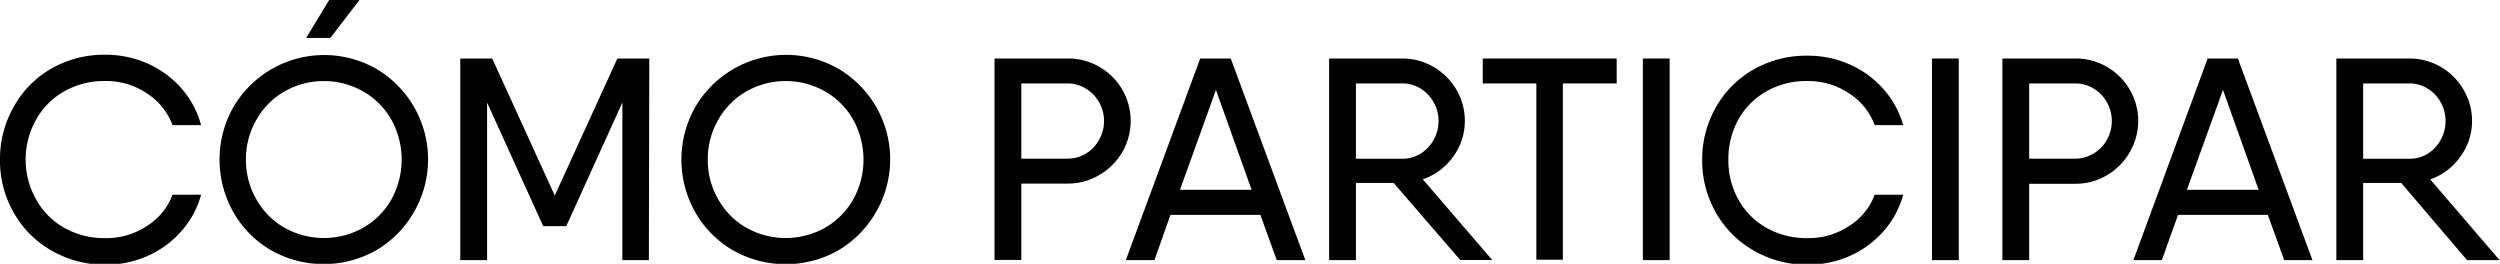
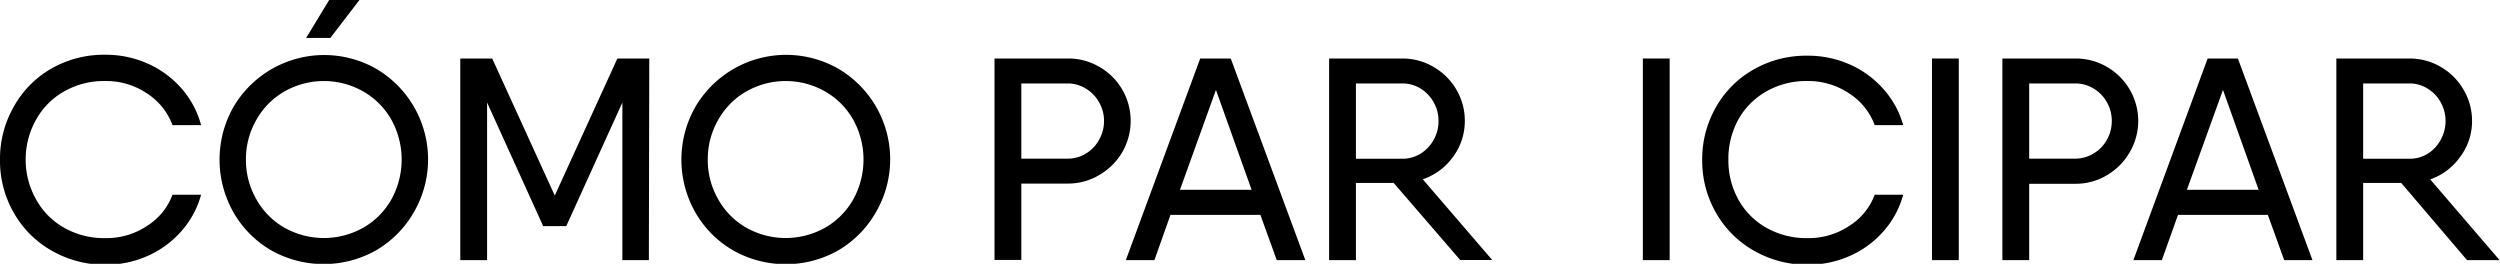
<svg xmlns="http://www.w3.org/2000/svg" viewBox="0 0 239.69 25.29">
  <g id="Capa_2" data-name="Capa 2">
    <g id="Capa_1-2" data-name="Capa 1">
      <path d="M4.9,24a9.6,9.6,0,0,1-3.6-3.64A10,10,0,0,1,0,15.27a10,10,0,0,1,1.3-5A9.51,9.51,0,0,1,4.9,6.59a10.11,10.11,0,0,1,5.21-1.34,9.82,9.82,0,0,1,4.06.85,9.3,9.3,0,0,1,3.24,2.39A8.7,8.7,0,0,1,19.28,12H16.54a6.14,6.14,0,0,0-2.46-3.05,6.94,6.94,0,0,0-4-1.18,7.67,7.67,0,0,0-3.94,1,7,7,0,0,0-2.68,2.7,7.81,7.81,0,0,0-1,3.84,7.75,7.75,0,0,0,1,3.81,7,7,0,0,0,2.68,2.71,7.76,7.76,0,0,0,3.94,1,7,7,0,0,0,4-1.16,6,6,0,0,0,2.46-3h2.74a8.7,8.7,0,0,1-1.87,3.47,9.3,9.3,0,0,1-3.24,2.39,9.82,9.82,0,0,1-4.06.85A10.2,10.2,0,0,1,4.9,24Z" />
      <path d="M26,24a9.83,9.83,0,0,1-3.62-3.65,10.23,10.23,0,0,1,0-10.09A10.09,10.09,0,0,1,36.06,6.59,10.08,10.08,0,0,1,39.7,20.31,10,10,0,0,1,36.06,24,10.25,10.25,0,0,1,26,24Zm8.83-2.17a7.2,7.2,0,0,0,2.7-2.72,7.9,7.9,0,0,0,0-7.62,7.2,7.2,0,0,0-2.7-2.72,7.64,7.64,0,0,0-7.56,0,7.17,7.17,0,0,0-2.69,2.72,7.52,7.52,0,0,0-1,3.82,7.5,7.5,0,0,0,1,3.8,7.17,7.17,0,0,0,2.69,2.72,7.71,7.71,0,0,0,7.56,0ZM31.67,3.64,34.46,0h-2.9L29.35,3.64Z" />
      <path d="M62.21,24.94H59.67V9.83L54.29,21.68H52.08L46.7,9.83V24.94H44.13V5.61h3.06l6,13.14,6-13.14h3.06Z" />
      <path d="M70.28,24a9.83,9.83,0,0,1-3.62-3.65,10.23,10.23,0,0,1,0-10.09A10.09,10.09,0,0,1,80.38,6.59,10.08,10.08,0,0,1,84,20.31,10,10,0,0,1,80.38,24a10.25,10.25,0,0,1-10.1,0Zm8.83-2.17a7.2,7.2,0,0,0,2.7-2.72,7.9,7.9,0,0,0,0-7.62,7.2,7.2,0,0,0-2.7-2.72,7.64,7.64,0,0,0-7.56,0,7.17,7.17,0,0,0-2.69,2.72,7.52,7.52,0,0,0-1,3.82,7.5,7.5,0,0,0,1,3.8,7.17,7.17,0,0,0,2.69,2.72,7.71,7.71,0,0,0,7.56,0Z" />
      <path d="M105.4,6.41a6,6,0,0,1,2.2,2.18,6,6,0,0,1,0,6,6.11,6.11,0,0,1-2.21,2.19,5.83,5.83,0,0,1-3,.82H97.92v7.32H95.35V5.61h7A5.87,5.87,0,0,1,105.4,6.41Zm-1.3,8.32a3.43,3.43,0,0,0,1.27-1.32,3.61,3.61,0,0,0,.48-1.81,3.54,3.54,0,0,0-.48-1.8,3.47,3.47,0,0,0-1.27-1.31A3.29,3.29,0,0,0,102.37,8H97.92v7.21h4.45A3.3,3.3,0,0,0,104.1,14.73Z" />
      <path d="M120.84,20.6h-8.62l-1.54,4.34h-2.74l7.13-19.33H118l7.15,19.33h-2.74ZM120,18.2l-3.42-9.58-3.45,9.58Z" />
      <path d="M133.62,17.54H130v7.4h-2.57V5.61h7a5.82,5.82,0,0,1,3,.8,6,6,0,0,1,2.2,2.18,5.83,5.83,0,0,1,.81,3,5.73,5.73,0,0,1-1.13,3.45,5.89,5.89,0,0,1-2.9,2.15l6.66,7.74H140ZM130,15.22h4.47a3.28,3.28,0,0,0,1.73-.49,3.53,3.53,0,0,0,1.25-1.32,3.6,3.6,0,0,0,.47-1.81,3.53,3.53,0,0,0-.47-1.8,3.58,3.58,0,0,0-1.25-1.31A3.27,3.27,0,0,0,134.45,8H130Z" />
-       <path d="M155,8h-5.16v16.9h-2.54V8h-5.14V5.61H155Z" />
      <path d="M160.08,5.61V24.94h-2.57V5.61Z" />
      <path d="M168.1,24a9.6,9.6,0,0,1-3.6-3.64,10,10,0,0,1-1.3-5.05,10,10,0,0,1,1.3-5,9.51,9.51,0,0,1,3.6-3.63,10.11,10.11,0,0,1,5.21-1.34,9.85,9.85,0,0,1,4.06.85,9.3,9.3,0,0,1,3.24,2.39A8.67,8.67,0,0,1,182.47,12h-2.73a6.14,6.14,0,0,0-2.46-3.05,7,7,0,0,0-4-1.18,7.67,7.67,0,0,0-3.94,1,7,7,0,0,0-2.68,2.7,7.81,7.81,0,0,0-.95,3.84,7.75,7.75,0,0,0,.95,3.81,7,7,0,0,0,2.68,2.71,7.76,7.76,0,0,0,3.94,1,7,7,0,0,0,4-1.16,6,6,0,0,0,2.46-3h2.73a8.67,8.67,0,0,1-1.86,3.47,9.3,9.3,0,0,1-3.24,2.39,9.85,9.85,0,0,1-4.06.85A10.2,10.2,0,0,1,168.1,24Z" />
      <path d="M187.8,5.61V24.94h-2.57V5.61Z" />
      <path d="M202,6.41a6,6,0,0,1,2.19,2.18,5.93,5.93,0,0,1,0,6A6,6,0,0,1,202,16.8a5.81,5.81,0,0,1-3,.82h-4.45v7.32h-2.57V5.61h7A5.9,5.9,0,0,1,202,6.41Zm-1.3,8.32A3.5,3.5,0,0,0,202,13.41a3.7,3.7,0,0,0,.47-1.81A3.64,3.64,0,0,0,202,9.8a3.55,3.55,0,0,0-1.27-1.31A3.36,3.36,0,0,0,199,8h-4.45v7.21H199A3.37,3.37,0,0,0,200.7,14.73Z" />
      <path d="M217.43,20.6h-8.61l-1.55,4.34h-2.73l7.12-19.33h2.9l7.15,19.33H219Zm-.88-2.4-3.42-9.58-3.46,9.58Z" />
      <path d="M230.22,17.54h-3.65v7.4H224V5.61h7a5.85,5.85,0,0,1,3,.8,6,6,0,0,1,2.19,2.18,5.84,5.84,0,0,1,.82,3,5.67,5.67,0,0,1-1.14,3.45A5.86,5.86,0,0,1,233,17.2l6.65,7.74h-3.12Zm-3.65-2.32h4.48a3.24,3.24,0,0,0,1.72-.49A3.48,3.48,0,0,0,234,13.41a3.7,3.7,0,0,0,.47-1.81A3.64,3.64,0,0,0,234,9.8a3.52,3.52,0,0,0-1.26-1.31A3.23,3.23,0,0,0,231.05,8h-4.48Z" />
    </g>
  </g>
</svg>